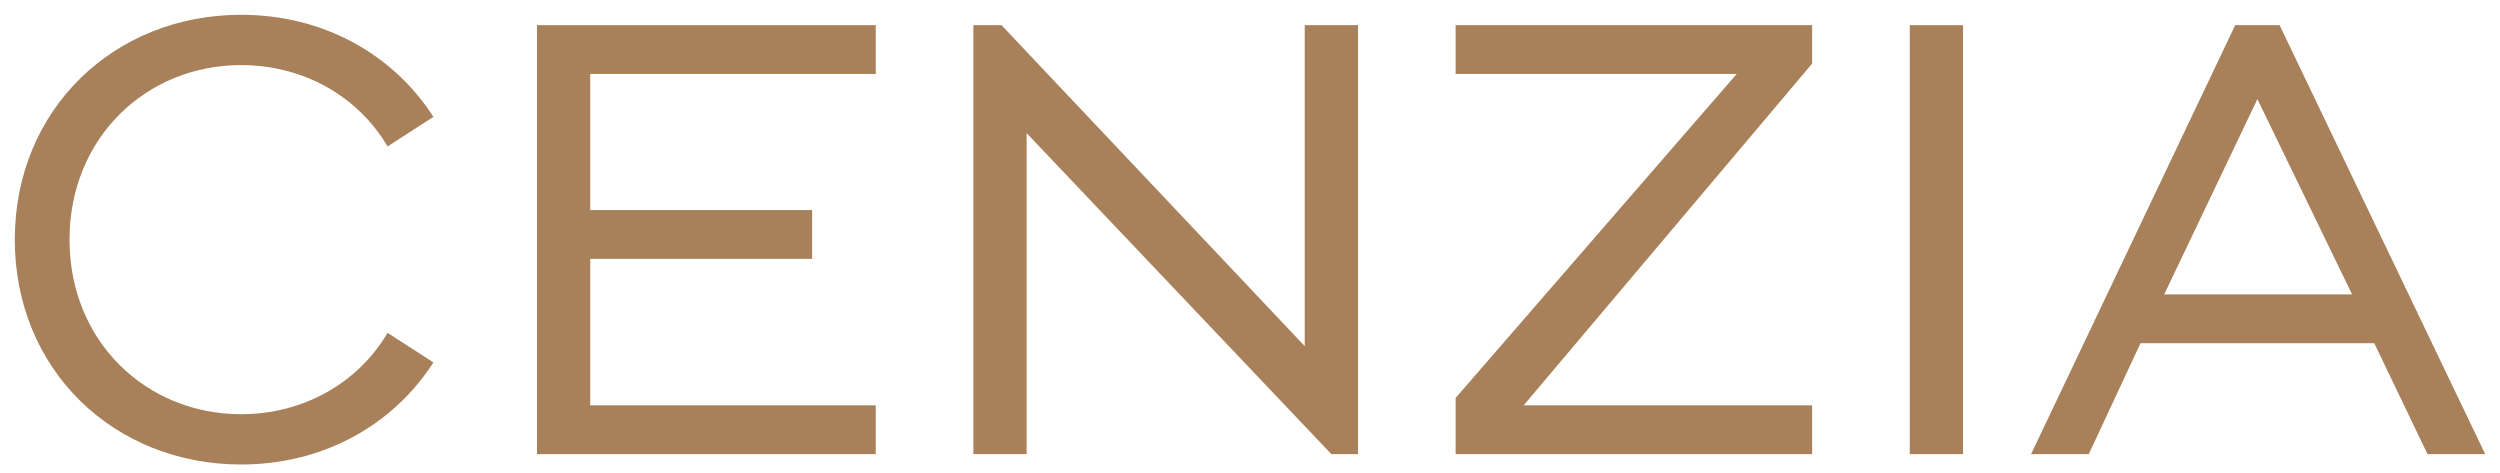
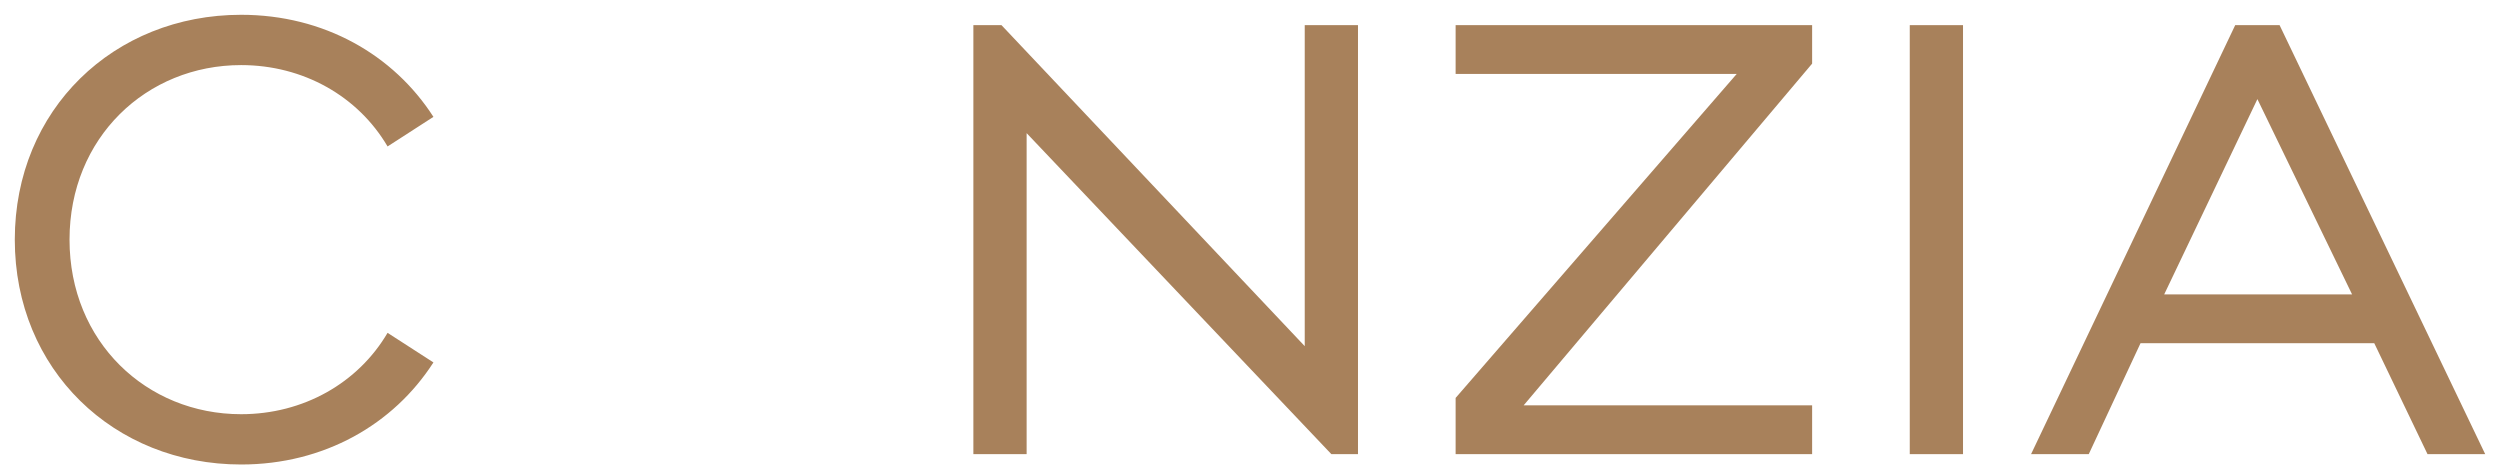
<svg xmlns="http://www.w3.org/2000/svg" version="1.1" id="Layer_1" x="0px" y="0px" viewBox="0 0 169 32" style="enable-background:new 0 0 169 32;" xml:space="preserve">
  <style type="text/css">
	.st0{fill:#A8815B;}
</style>
  <title>CE-Temp_Wordmark</title>
  <desc>Created with Sketch.</desc>
  <g>
    <path class="st0" d="M16.3,4.4c4.2,0,7.9,2.1,9.9,5.5l3.1-2C26.6,3.7,21.9,1,16.3,1C7.7,1,1,7.4,1,16.2C1,25,7.7,31.4,16.3,31.4   l0,0c5.6,0,10.3-2.7,13-6.9l-3.1-2c-2,3.4-5.7,5.5-9.9,5.5l0,0C9.9,28,4.7,23.1,4.7,16.2C4.7,9.3,9.9,4.4,16.3,4.4z" />
-     <polygon class="st0" points="36.3,30.7 59.2,30.7 59.2,27.4 39.9,27.4 39.9,17.5 54.9,17.5 54.9,14.2 39.9,14.2 39.9,5 59.2,5    59.2,1.7 36.3,1.7  " />
    <polygon class="st0" points="88.2,23.4 67.7,1.7 65.8,1.7 65.8,30.7 69.4,30.7 69.4,9 90,30.7 91.8,30.7 91.8,1.7 88.2,1.7  " />
    <polygon class="st0" points="98.4,5 117.4,5 98.4,26.9 98.4,30.7 122.5,30.7 122.5,27.4 103,27.4 122.5,4.3 122.5,1.7 98.4,1.7     " />
    <rect x="129.1" y="1.7" class="st0" width="3.6" height="29" />
    <path class="st0" d="M154.1,1.7h-3l-13.8,29h3.9l3.5-7.5h15.8l3.6,7.5h3.9L154.1,1.7z M146.3,19.9l6.3-13.2l6.4,13.2H146.3z" />
  </g>
</svg>